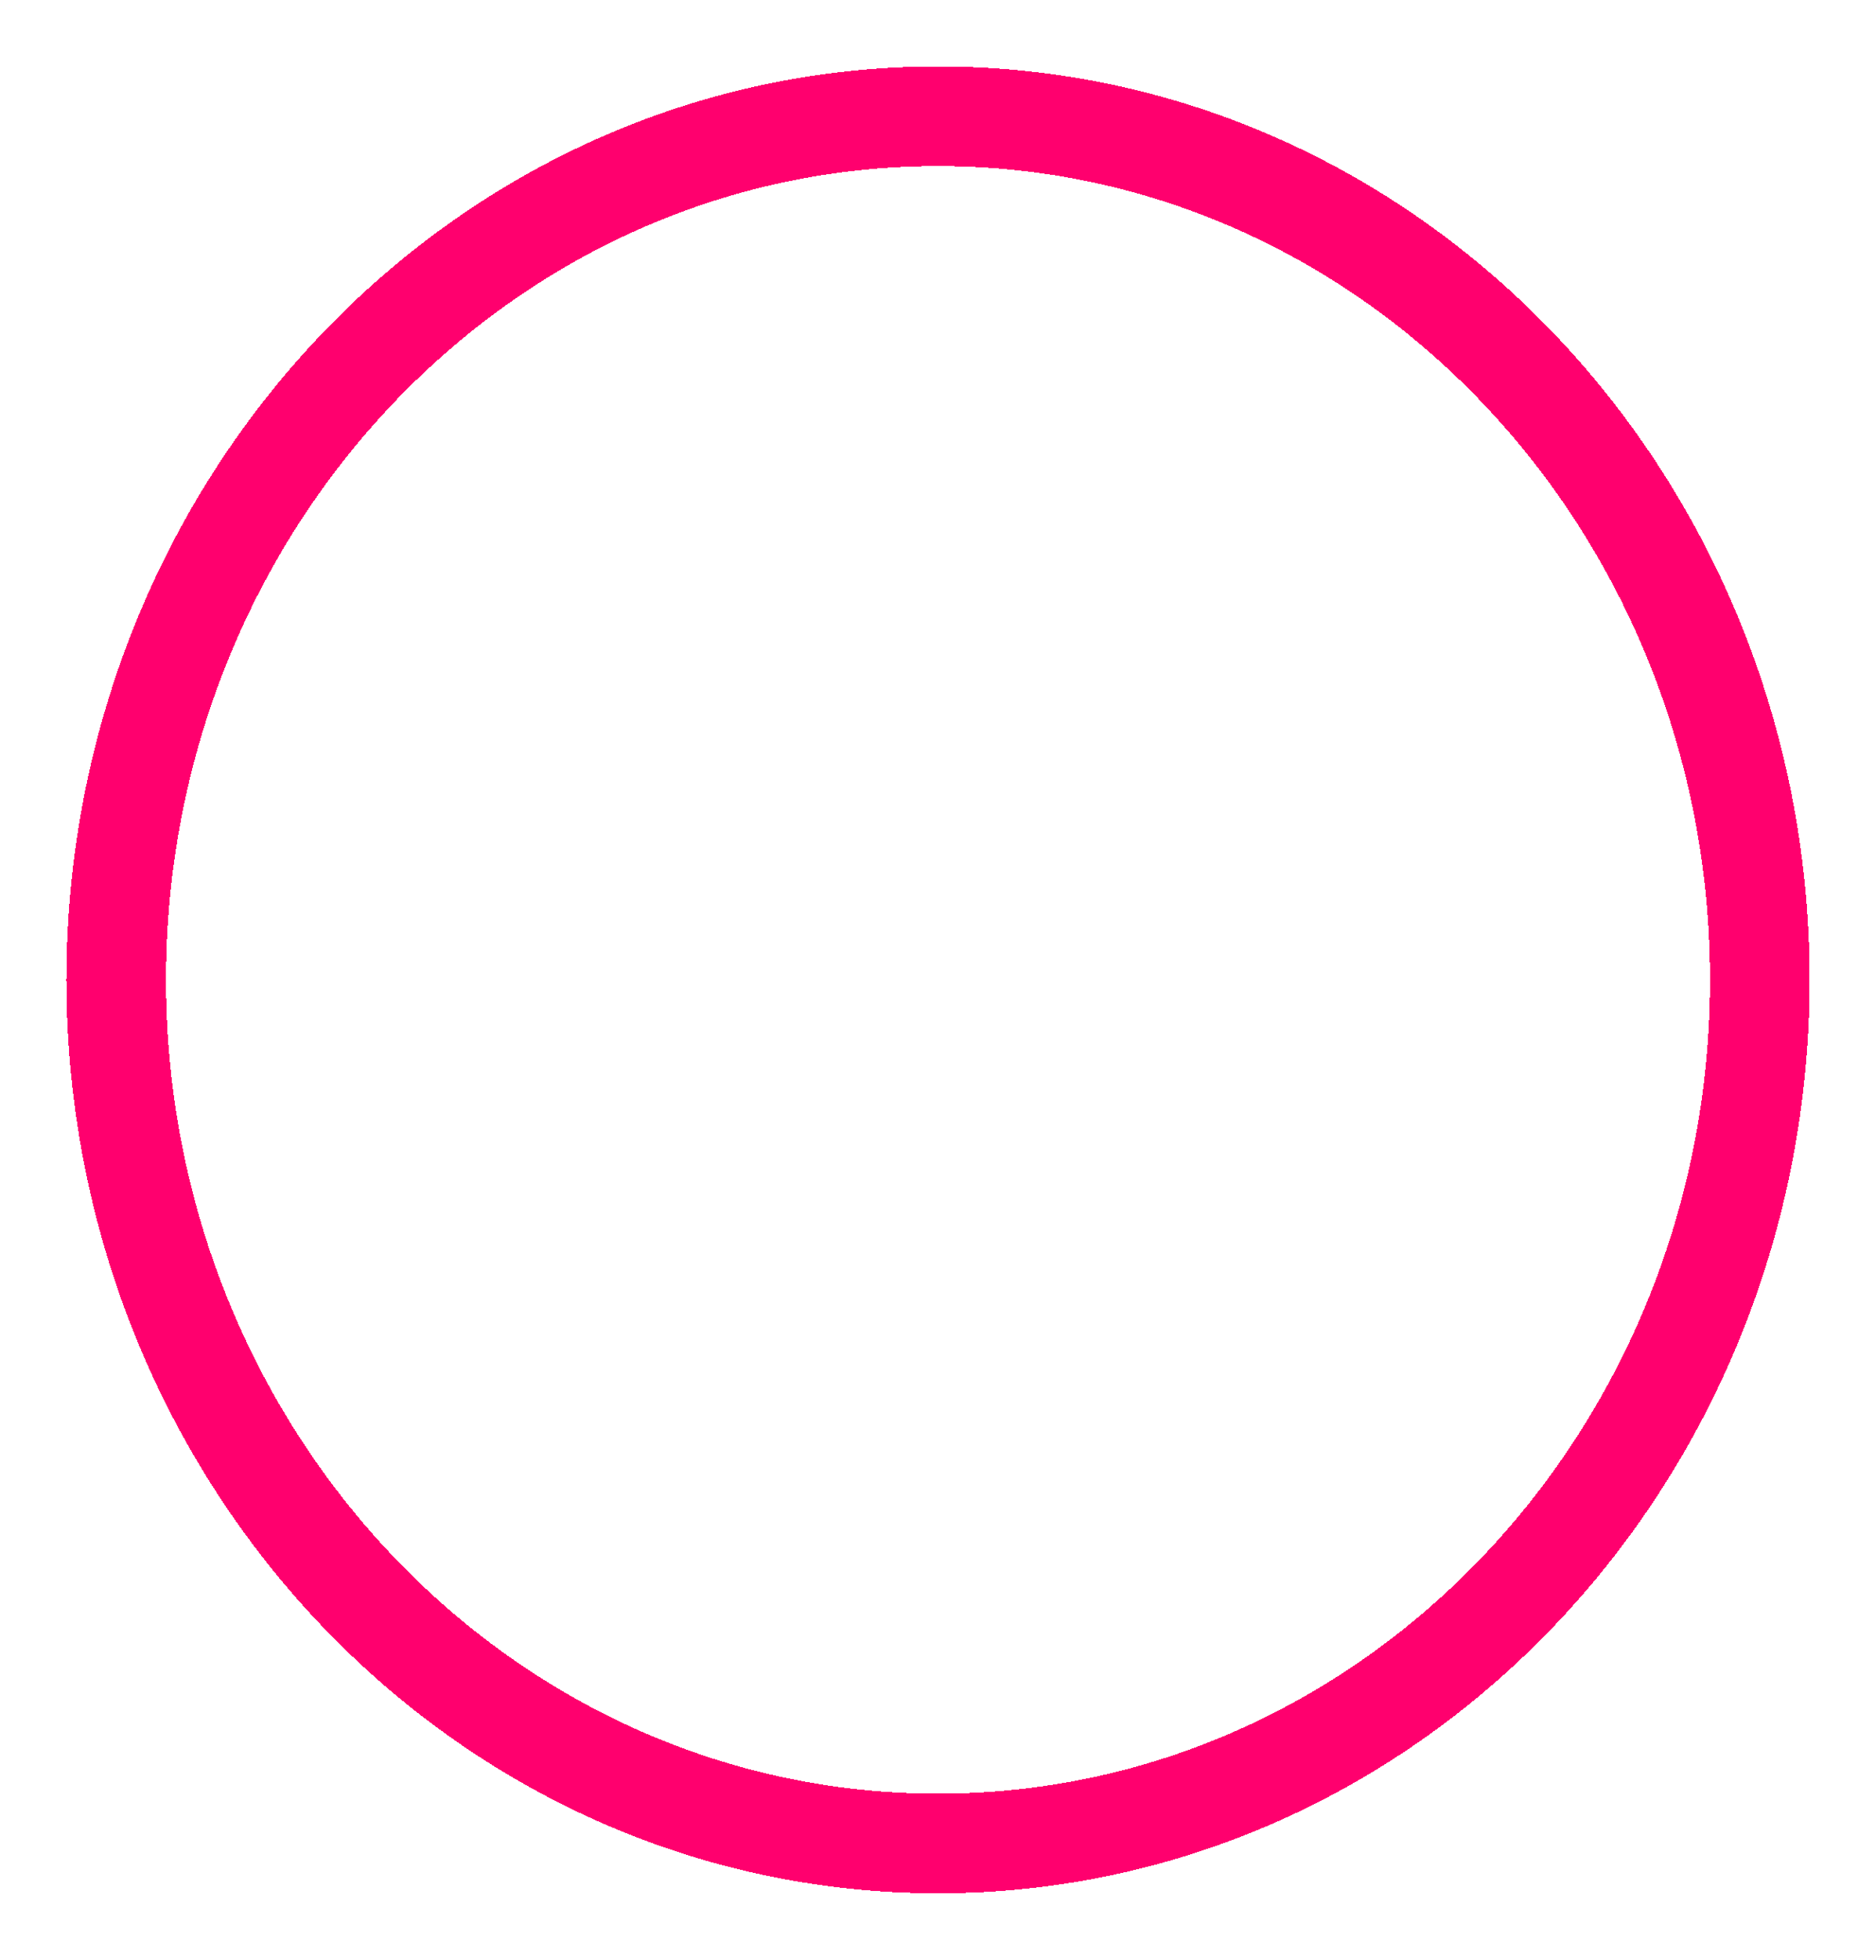
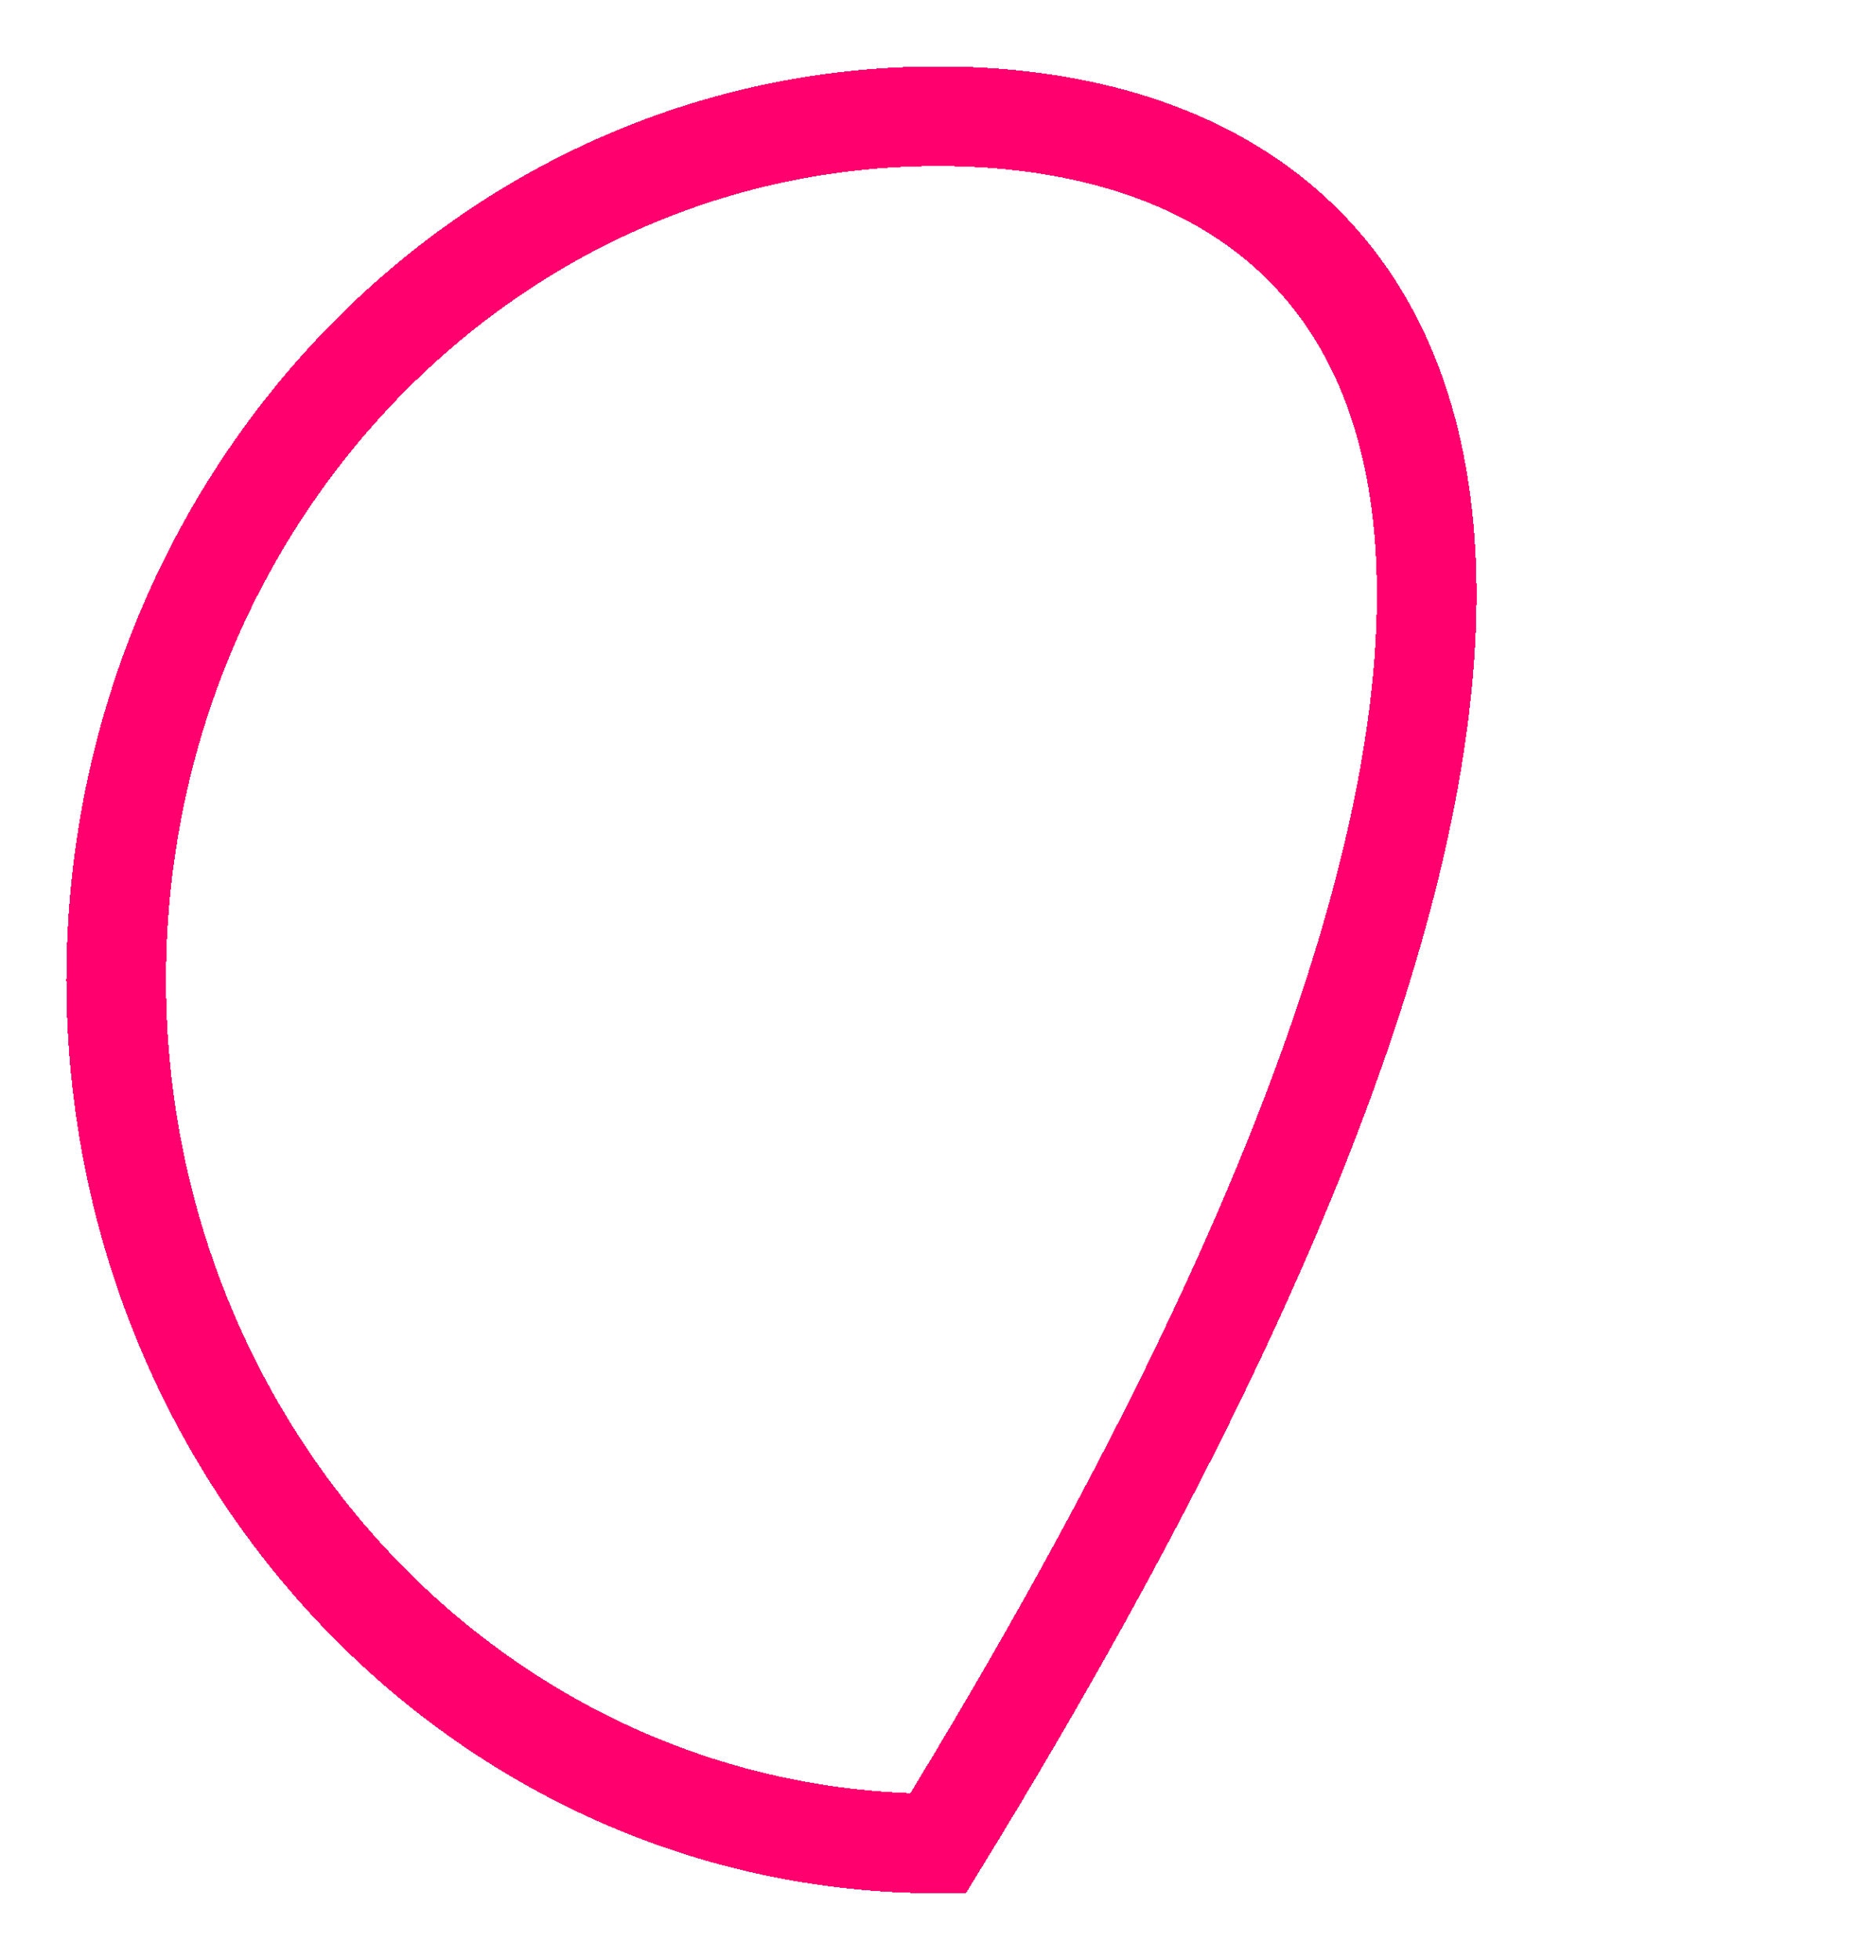
<svg xmlns="http://www.w3.org/2000/svg" width="113" height="118" viewBox="0 0 113 118" fill="none">
  <g filter="url(#filter0_d_186_16)">
-     <path d="M56.5 107C83.984 107 106 83.569 106 55C106 26.431 83.984 3 56.5 3C29.016 3 7 26.431 7 55C7 83.569 29.016 107 56.5 107Z" stroke="#FF006E" stroke-width="6" stroke-miterlimit="10" shape-rendering="crispEdges" />
+     <path d="M56.5 107C106 26.431 83.984 3 56.5 3C29.016 3 7 26.431 7 55C7 83.569 29.016 107 56.5 107Z" stroke="#FF006E" stroke-width="6" stroke-miterlimit="10" shape-rendering="crispEdges" />
  </g>
  <defs>
    <filter id="filter0_d_186_16" x="0" y="0" width="113" height="118" filterUnits="userSpaceOnUse" color-interpolation-filters="sRGB">
      <feFlood flood-opacity="0" result="BackgroundImageFix" />
      <feColorMatrix in="SourceAlpha" type="matrix" values="0 0 0 0 0 0 0 0 0 0 0 0 0 0 0 0 0 0 127 0" result="hardAlpha" />
      <feOffset dy="4" />
      <feGaussianBlur stdDeviation="2" />
      <feComposite in2="hardAlpha" operator="out" />
      <feColorMatrix type="matrix" values="0 0 0 0 0 0 0 0 0 0 0 0 0 0 0 0 0 0 0.25 0" />
      <feBlend mode="normal" in2="BackgroundImageFix" result="effect1_dropShadow_186_16" />
      <feBlend mode="normal" in="SourceGraphic" in2="effect1_dropShadow_186_16" result="shape" />
    </filter>
  </defs>
</svg>